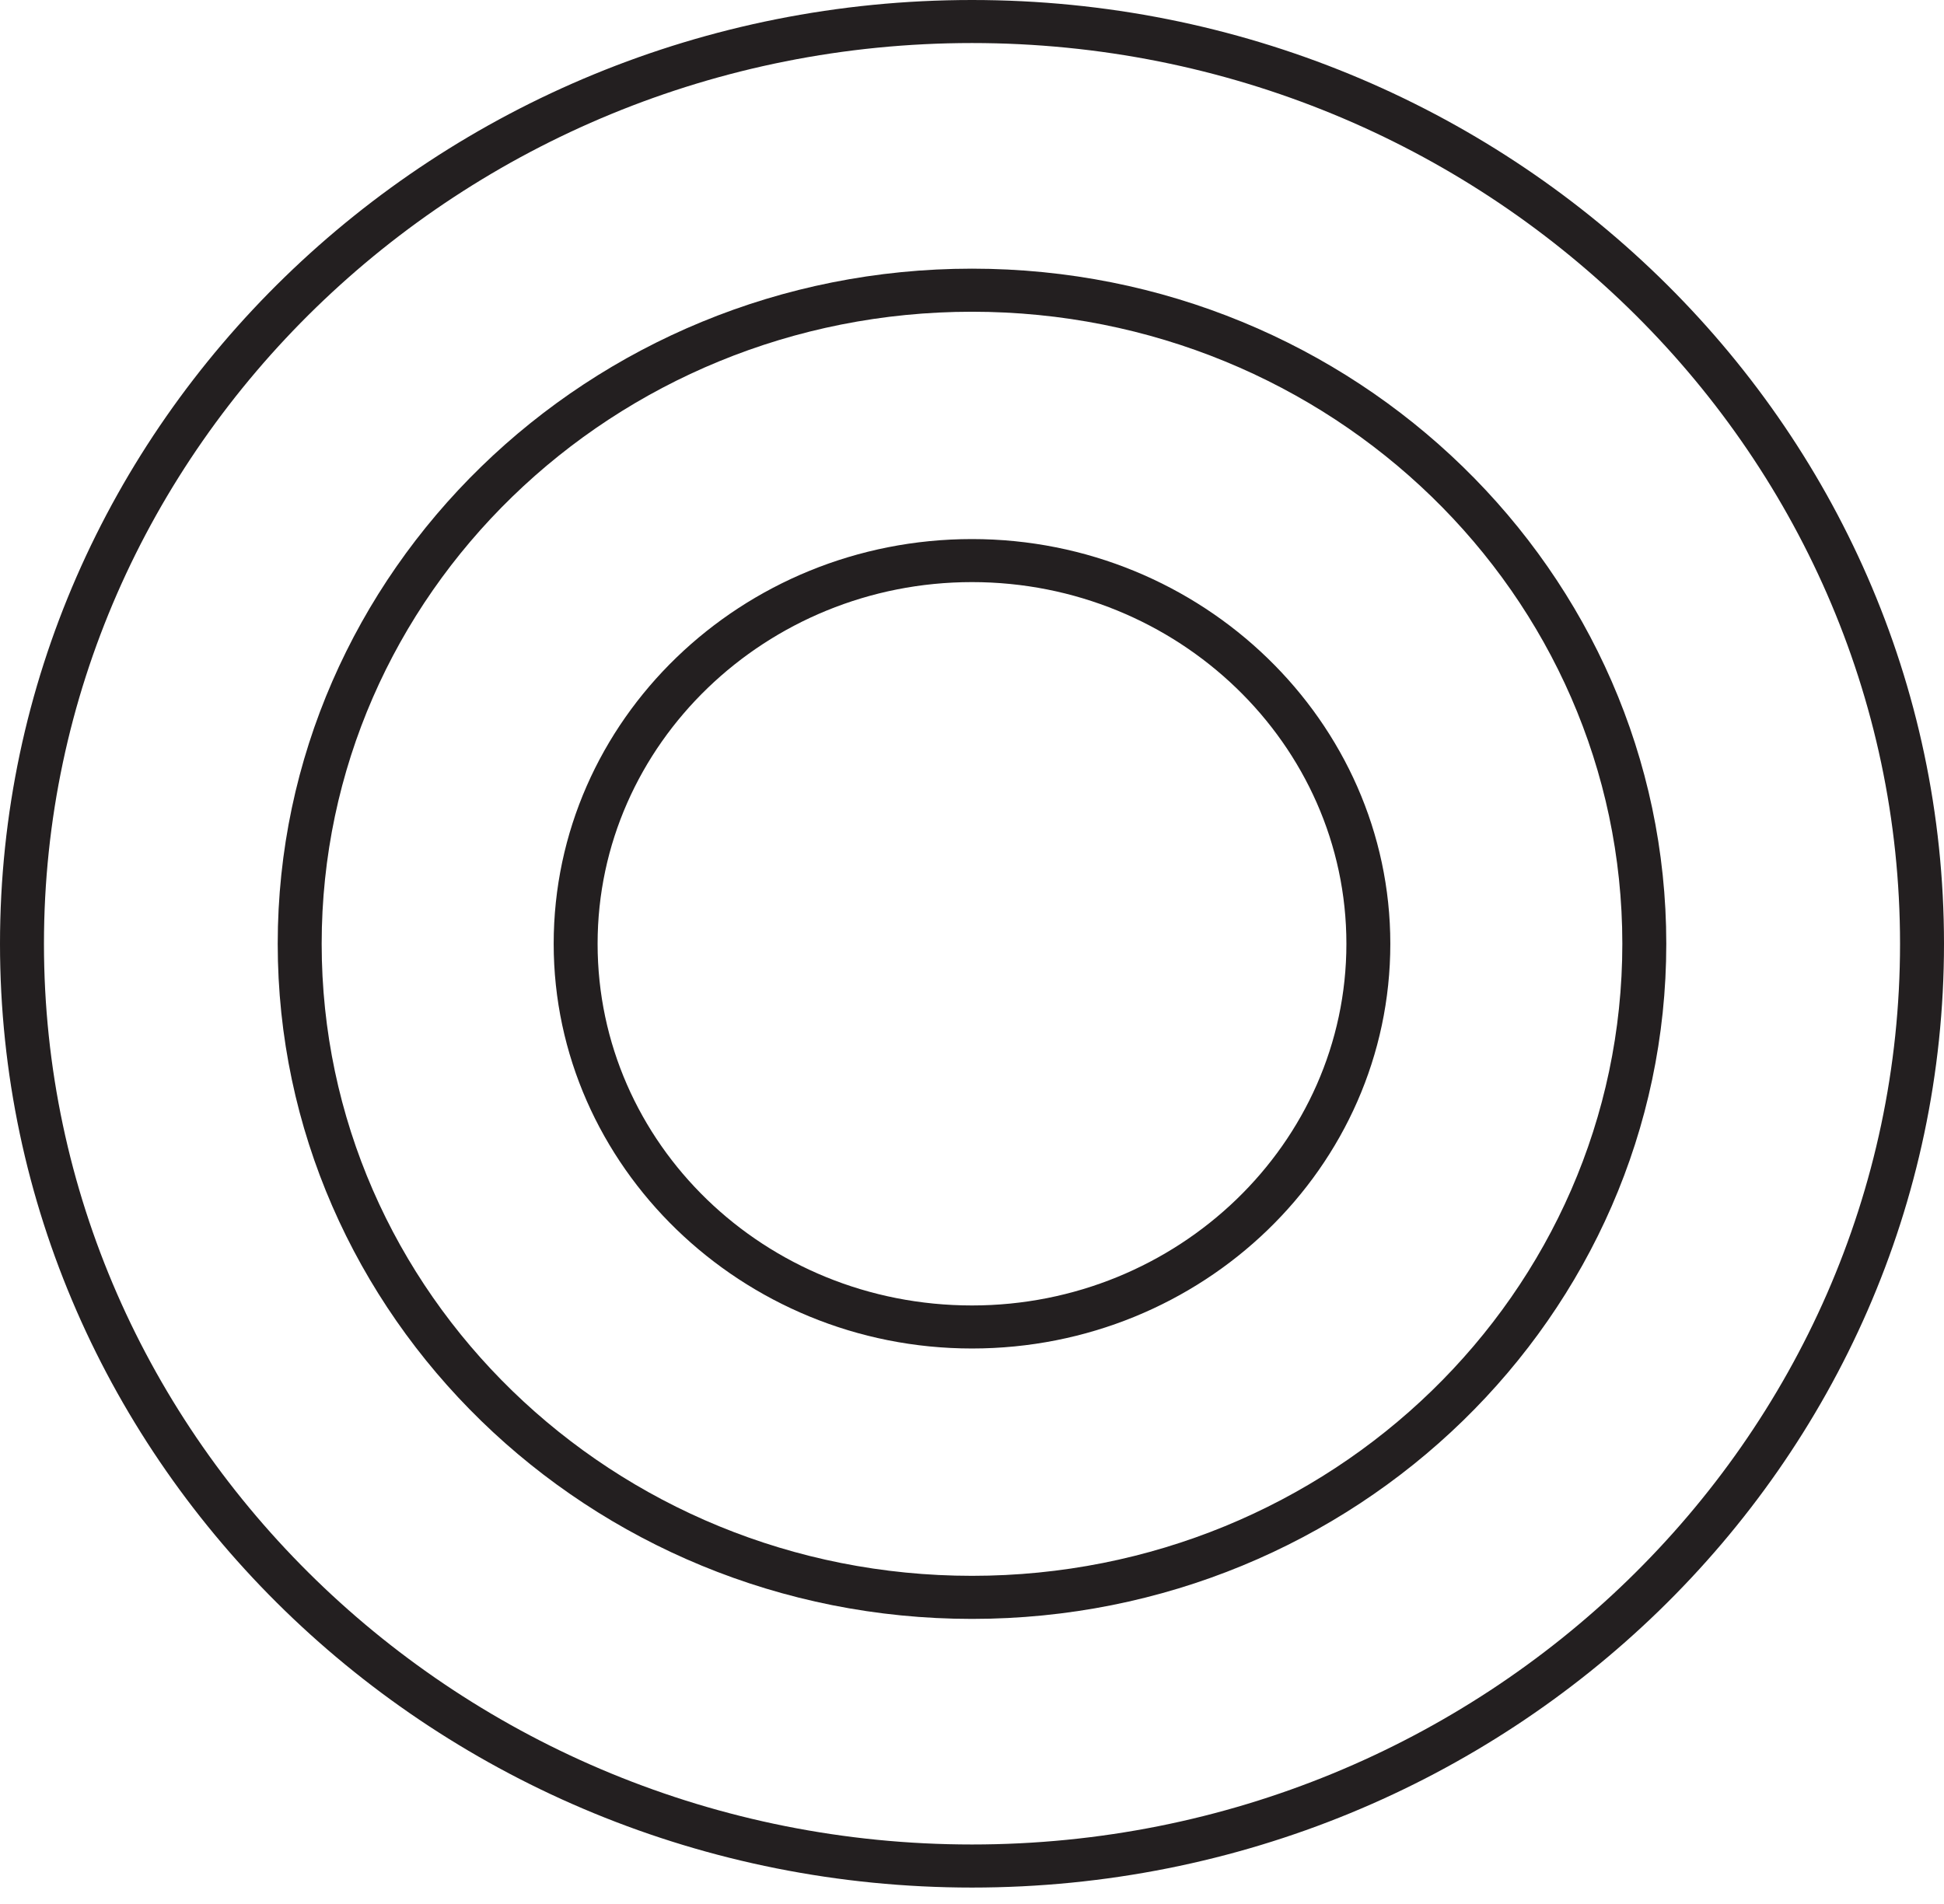
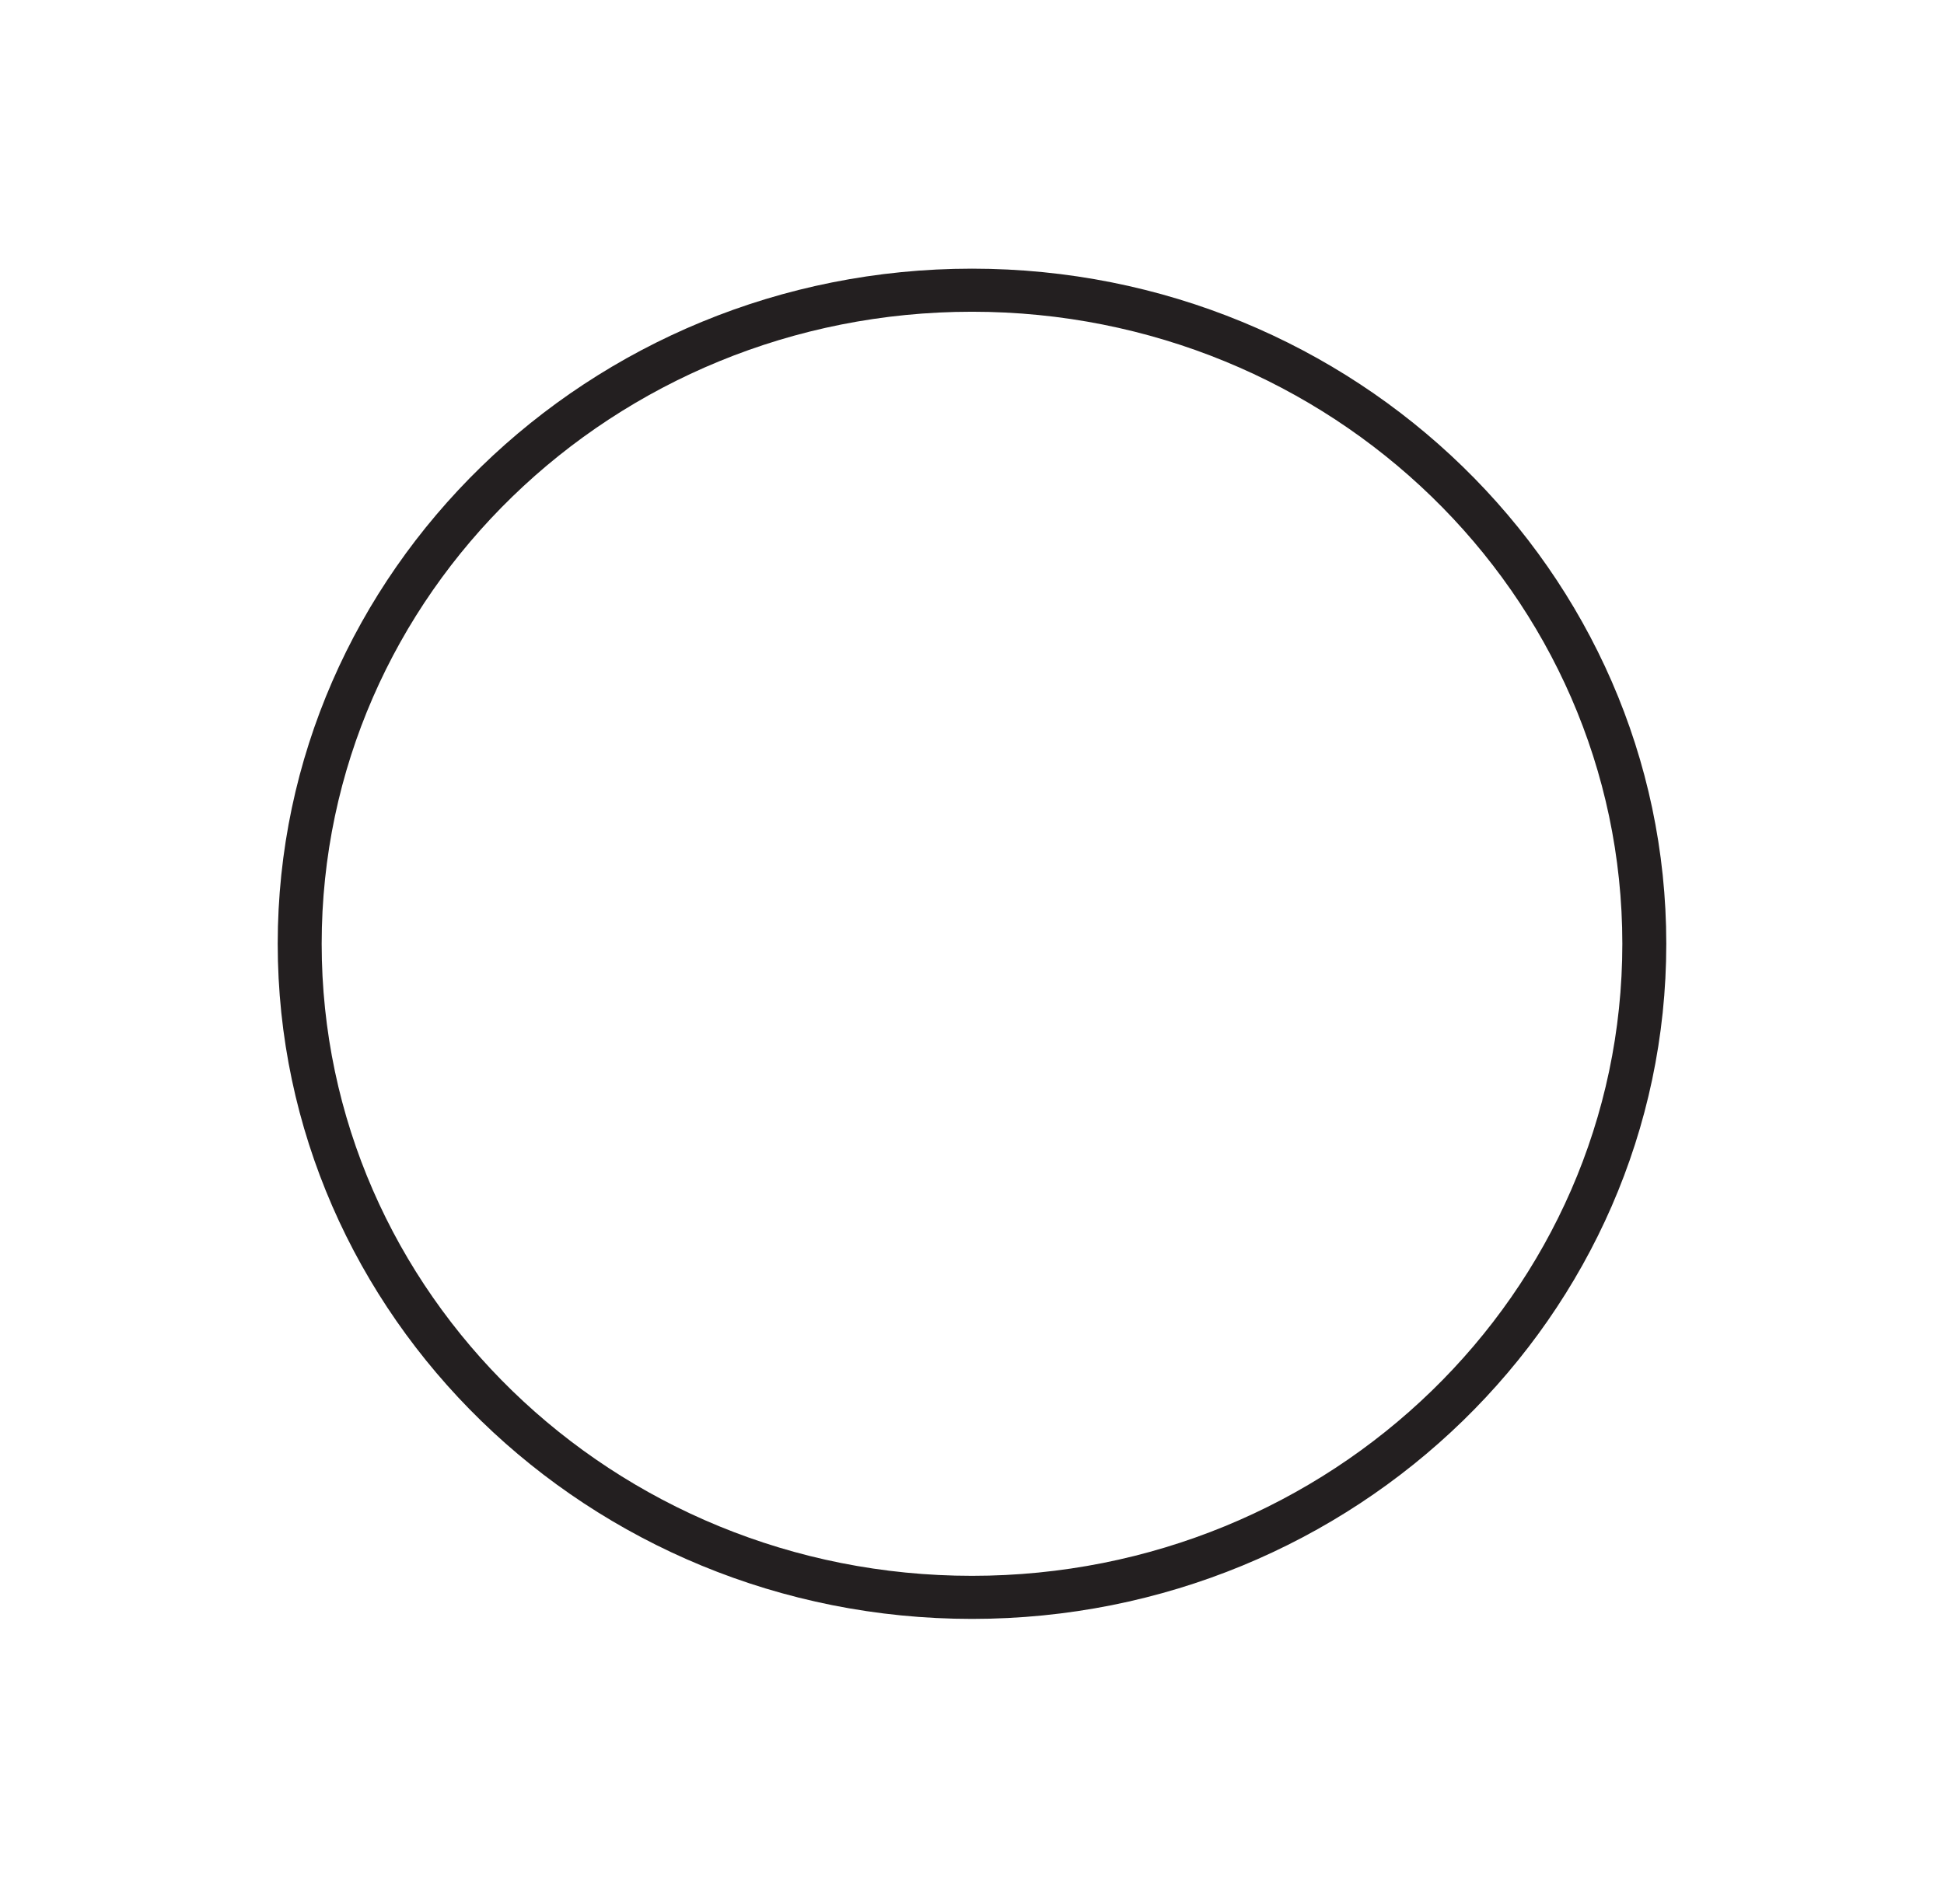
<svg xmlns="http://www.w3.org/2000/svg" width="49" height="48" viewBox="0 0 49 48" fill="none">
-   <path d="M24.5 47.586C10.987 47.586 0 36.905 0 23.793C0 10.681 10.987 0 24.5 0C38.013 0 49 10.681 49 23.793C49 36.905 38.013 47.586 24.5 47.586ZM24.5 1.085C11.608 1.085 1.108 11.289 1.108 23.793C1.108 36.297 11.608 46.5 24.5 46.5C37.392 46.5 47.892 36.297 47.892 23.793C47.892 11.289 37.392 1.085 24.5 1.085Z" fill="#231F20" />
  <path d="M24.5 40.813C14.842 40.813 7 33.171 7 23.793C7 14.415 14.842 6.773 24.5 6.773C34.158 6.773 42 14.415 42 23.793C42 33.171 34.158 40.813 24.5 40.813ZM24.5 7.859C15.462 7.859 8.108 14.979 8.108 23.793C8.108 32.607 15.462 39.727 24.5 39.727C33.538 39.727 40.892 32.607 40.892 23.793C40.892 14.979 33.538 7.859 24.5 7.859Z" fill="#231F20" />
-   <path d="M24.5 33.996C18.696 33.996 13.956 29.394 13.956 23.793C13.956 18.149 18.696 13.59 24.5 13.59C30.304 13.59 35.044 18.192 35.044 23.793C35.044 29.437 30.304 33.996 24.5 33.996ZM24.5 14.675C19.316 14.675 15.063 18.756 15.063 23.793C15.063 28.829 19.272 32.911 24.5 32.911C29.683 32.911 33.937 28.829 33.937 23.793C33.937 18.756 29.683 14.675 24.5 14.675Z" fill="#231F20" />
</svg>